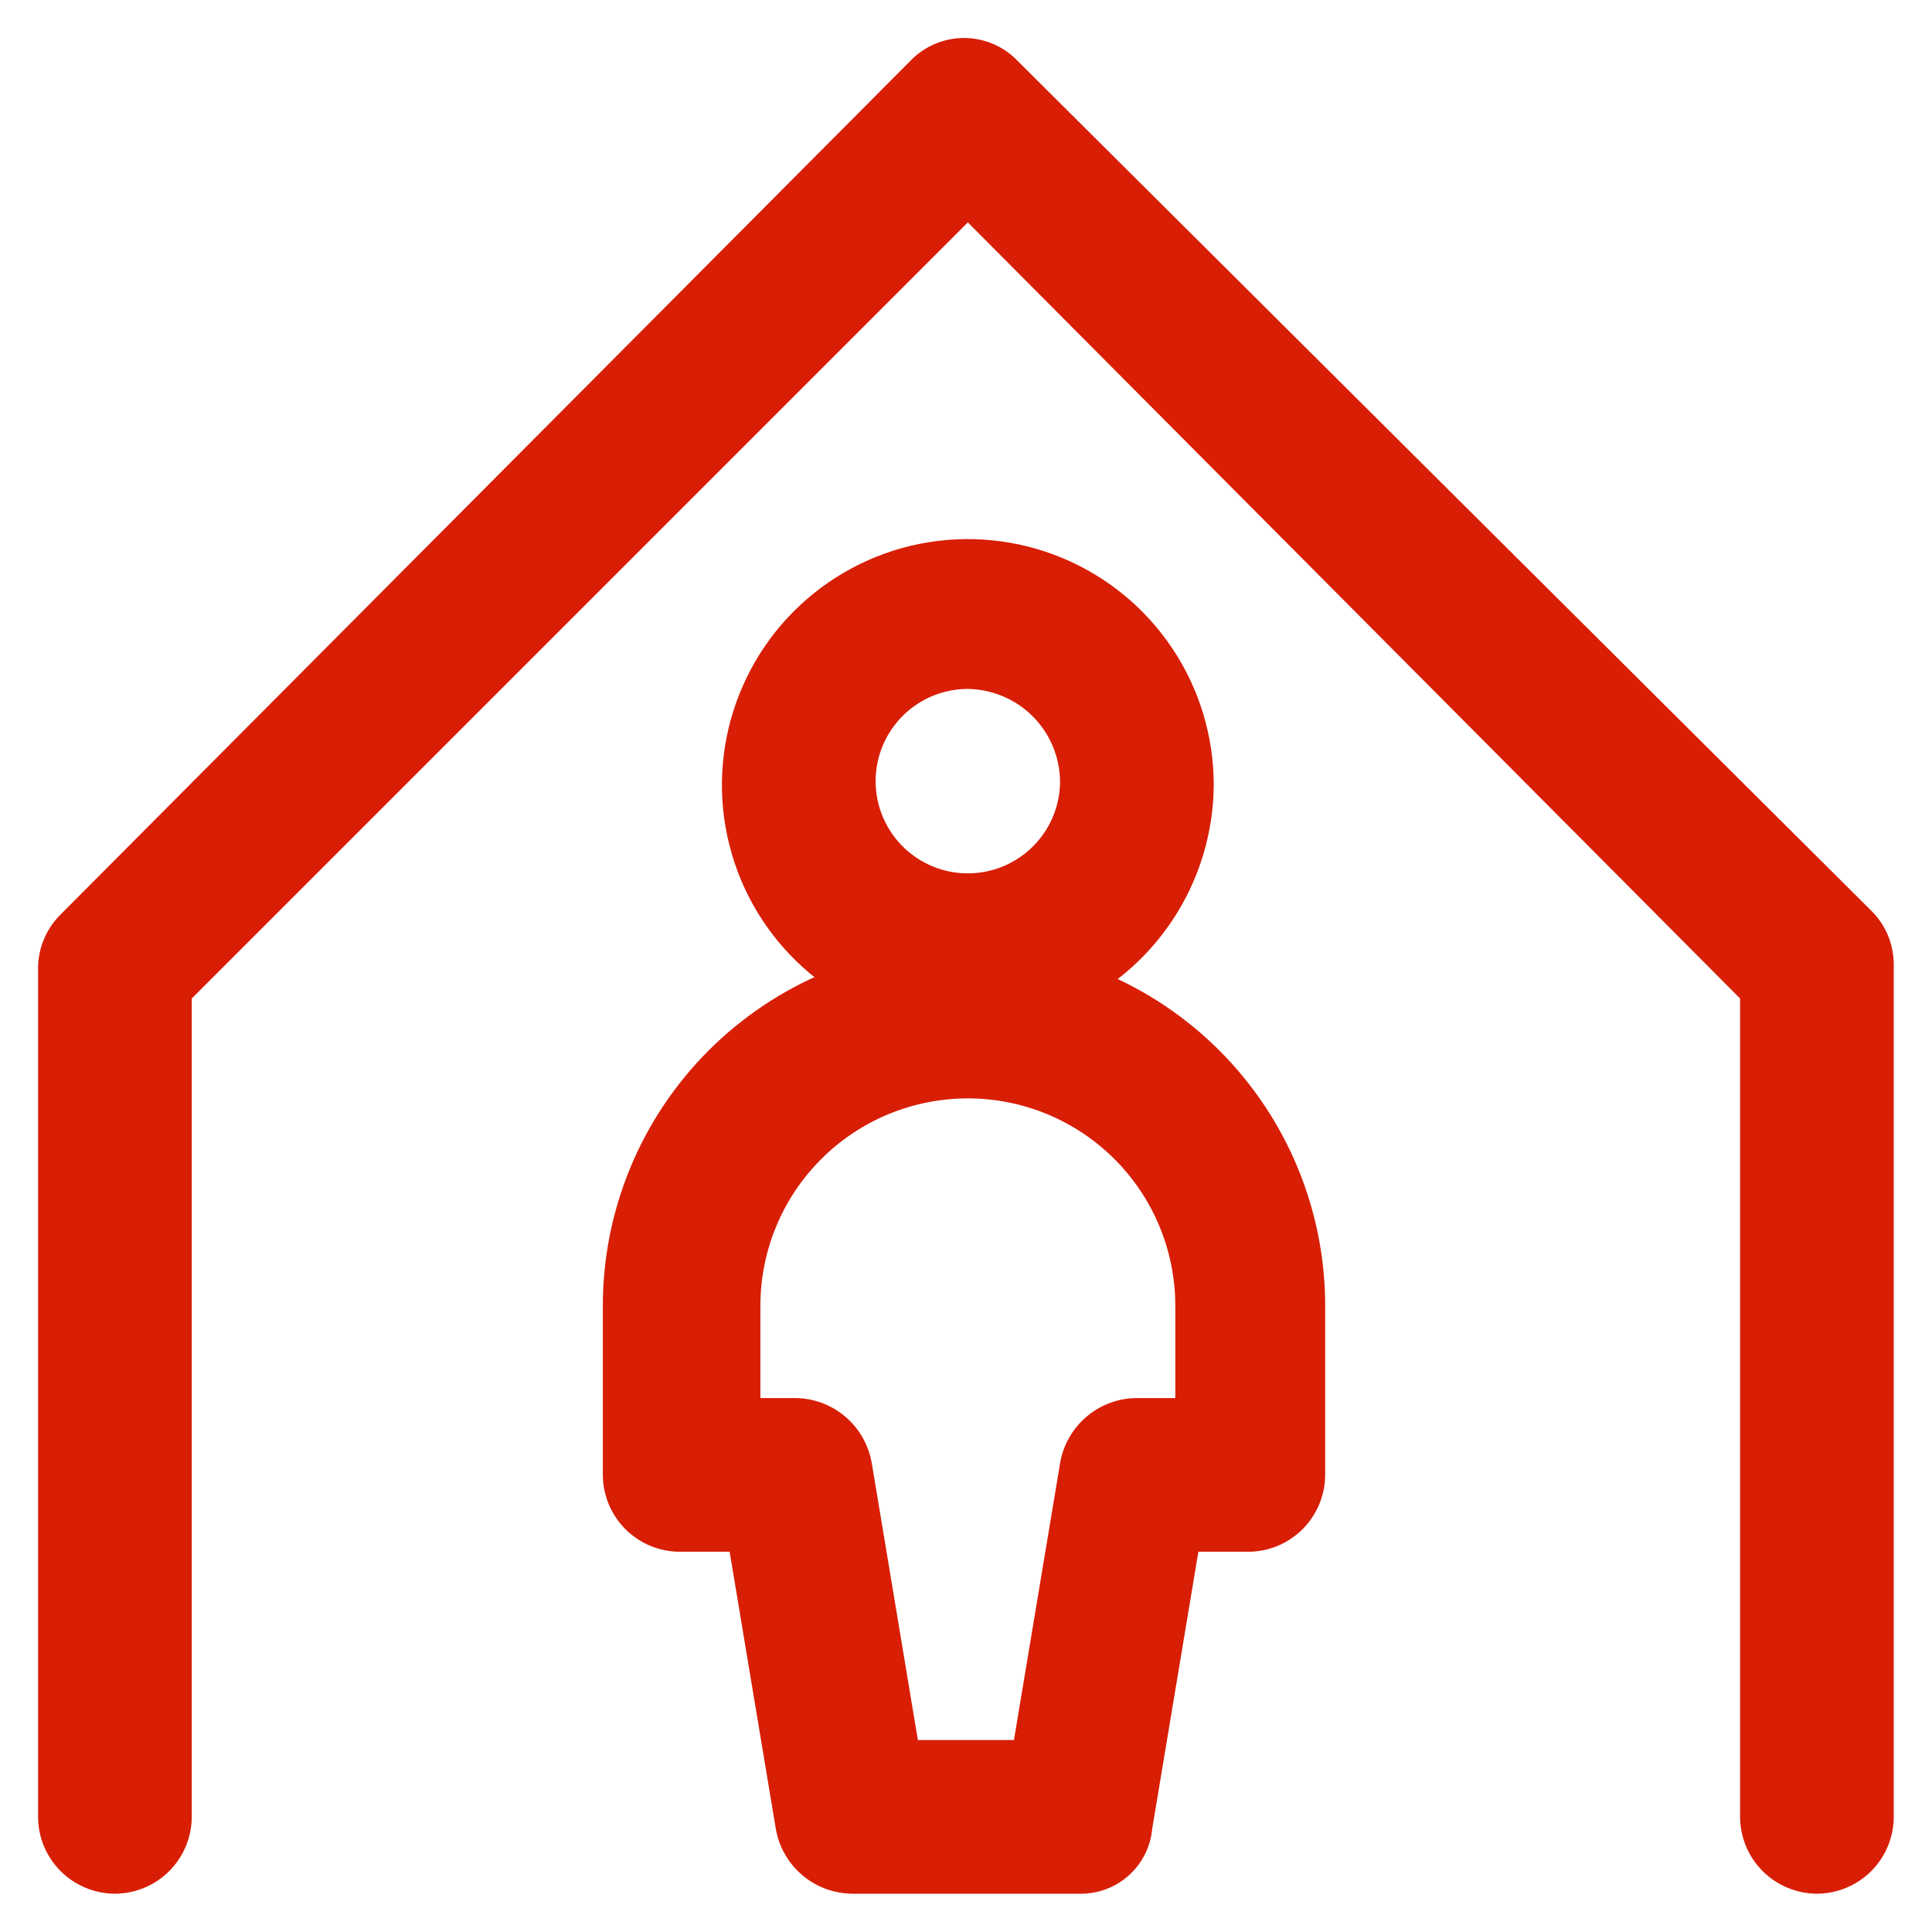
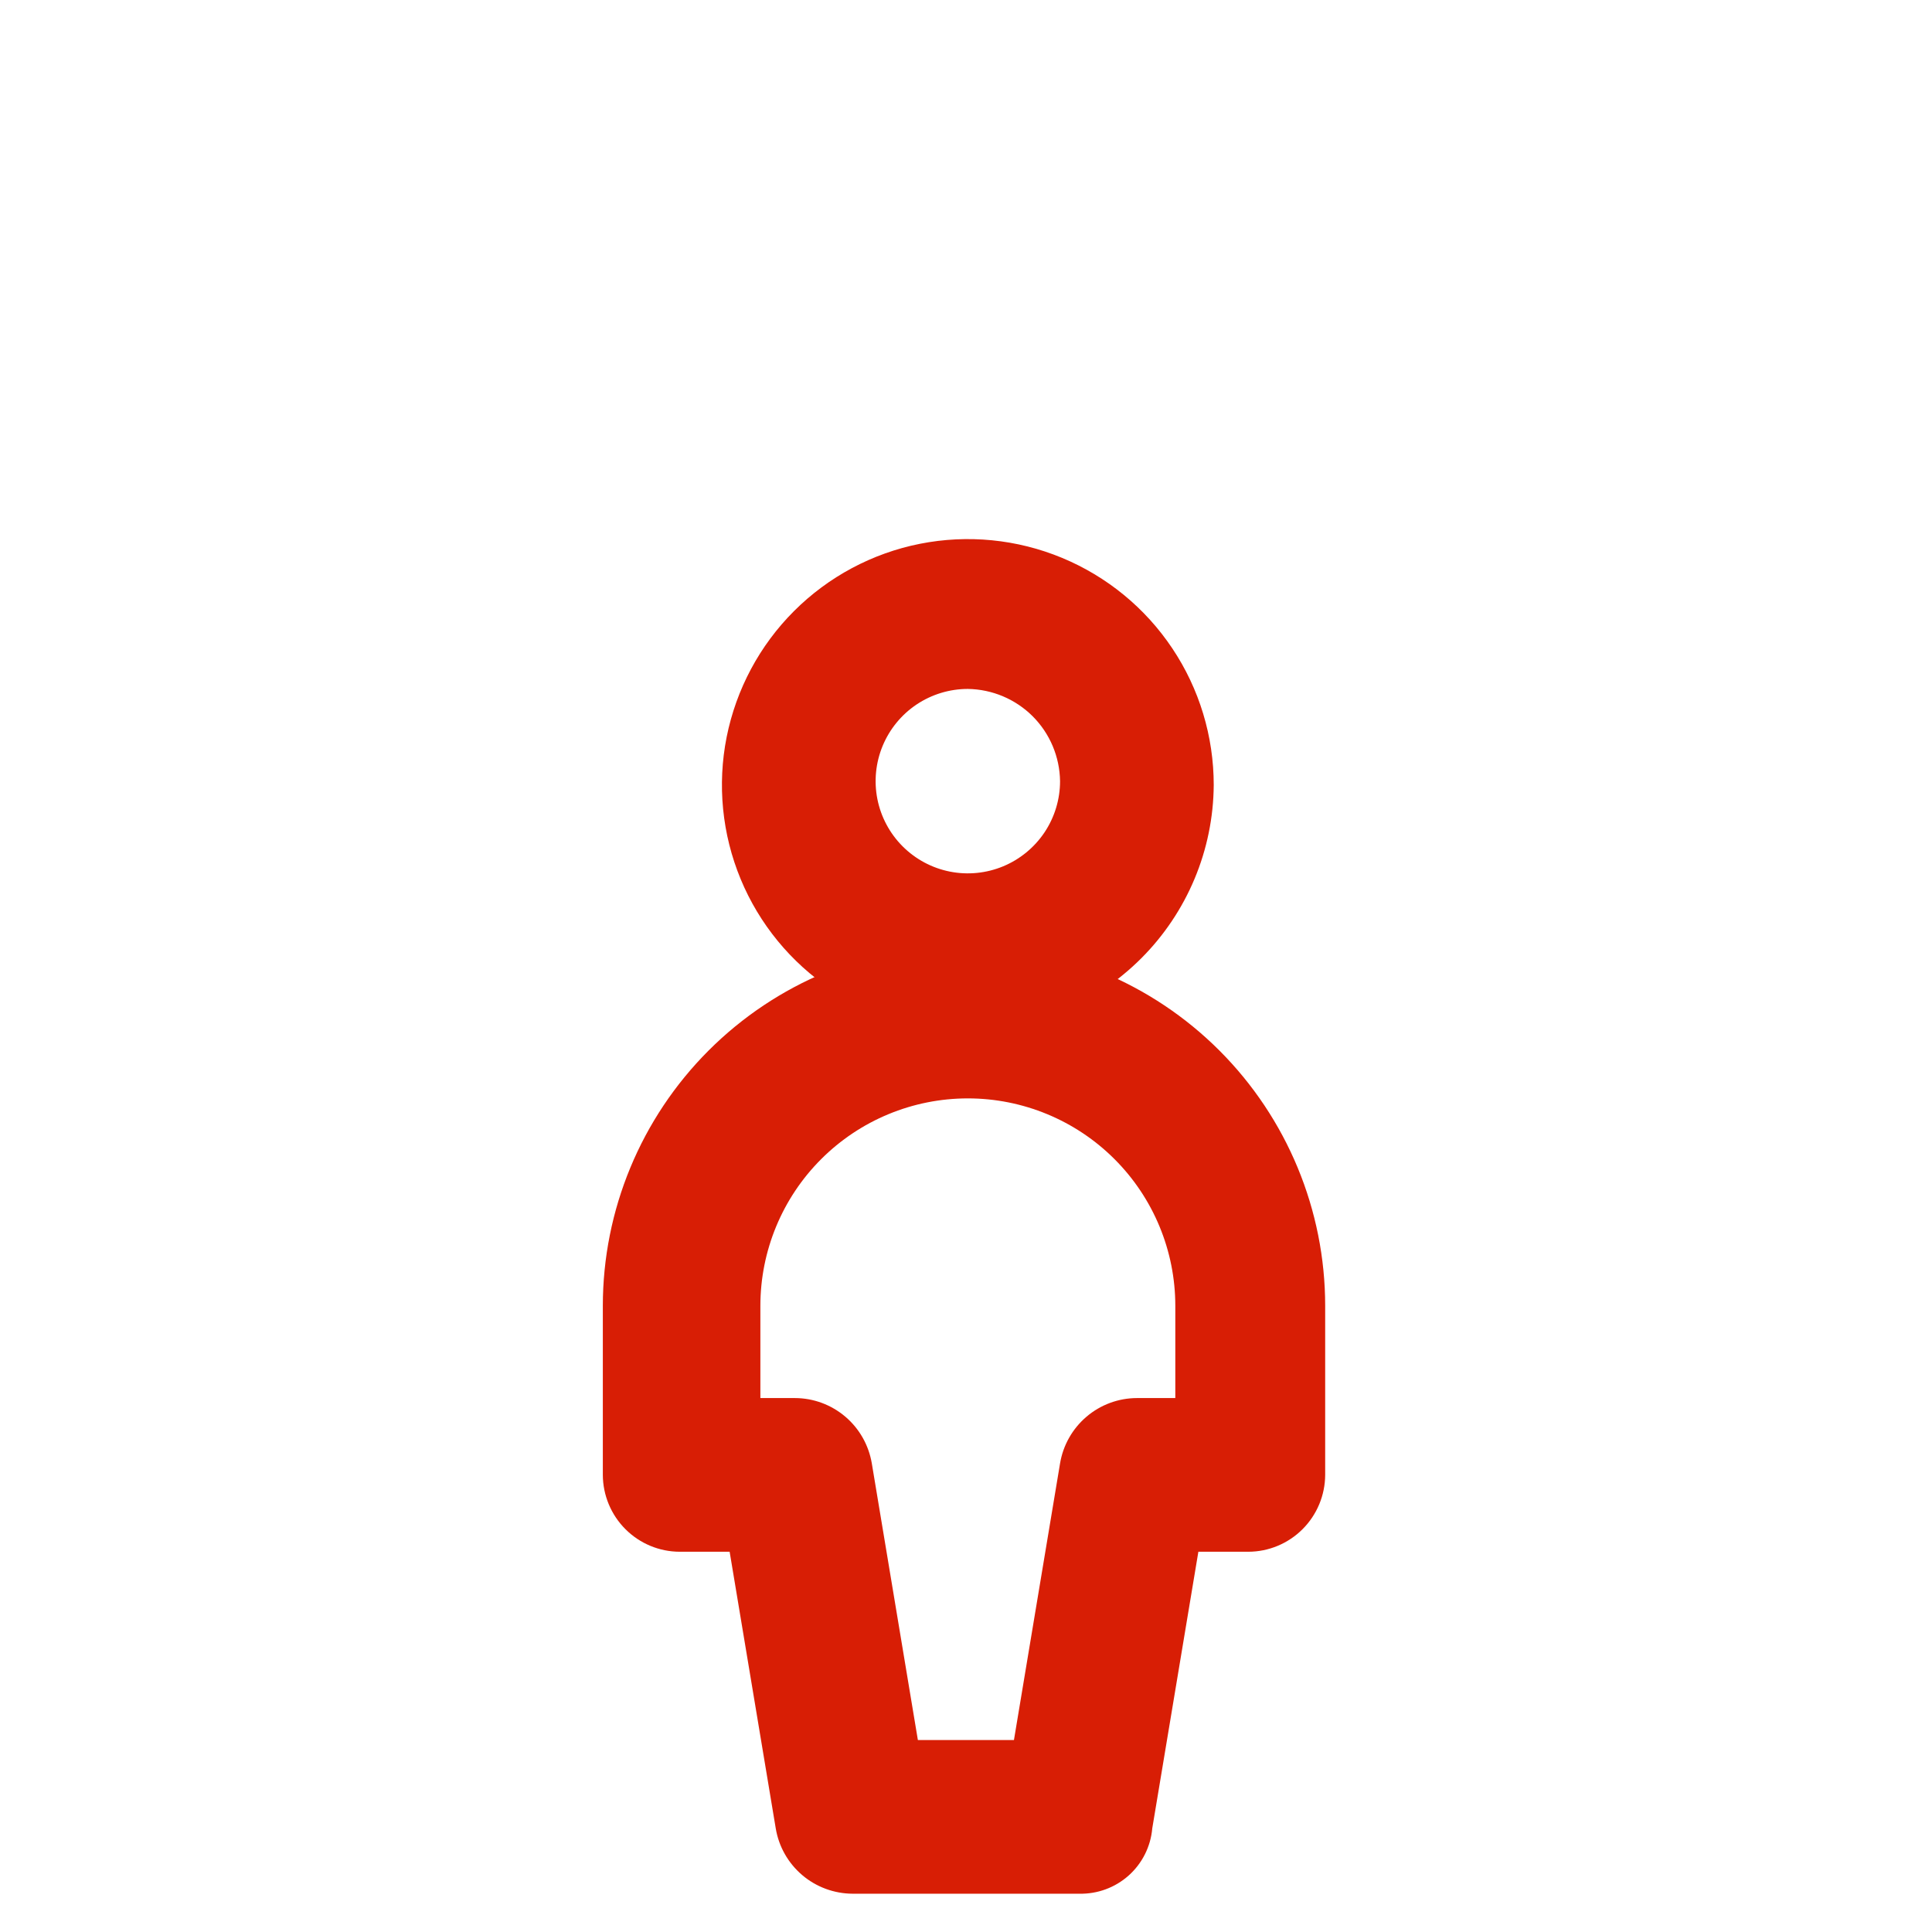
<svg xmlns="http://www.w3.org/2000/svg" width="44" height="44" viewBox="0 0 44 44" fill="none">
-   <path d="M41.379 43.128C40.916 43.126 40.471 42.941 40.144 42.614C39.816 42.286 39.631 41.841 39.629 41.378V22.74L22.042 5.065L4.367 22.74V41.378C4.366 41.841 4.181 42.286 3.853 42.614C3.525 42.941 3.081 43.126 2.617 43.128C2.153 43.126 1.709 42.941 1.381 42.614C1.053 42.286 0.868 41.841 0.867 41.378V22.04C0.869 21.811 0.916 21.585 1.007 21.375C1.097 21.165 1.228 20.974 1.392 20.815L20.729 1.39C20.887 1.224 21.078 1.092 21.288 1.002C21.499 0.912 21.725 0.865 21.954 0.865C22.184 0.865 22.41 0.912 22.621 1.002C22.831 1.092 23.021 1.224 23.179 1.39L42.604 20.728C42.769 20.887 42.9 21.077 42.99 21.287C43.08 21.498 43.127 21.724 43.129 21.953V41.378C43.128 41.841 42.943 42.286 42.615 42.614C42.288 42.941 41.843 43.126 41.379 43.128Z" fill="#D81E05" />
  <path d="M22.042 23.478C20.934 23.478 19.852 23.149 18.931 22.534C18.01 21.919 17.292 21.044 16.868 20.021C16.444 18.997 16.333 17.871 16.549 16.785C16.766 15.699 17.299 14.701 18.082 13.918C18.865 13.135 19.863 12.601 20.949 12.385C22.036 12.169 23.162 12.28 24.185 12.704C25.208 13.128 26.083 13.845 26.698 14.766C27.314 15.687 27.642 16.77 27.642 17.878C27.632 19.36 27.038 20.778 25.99 21.826C24.942 22.874 23.524 23.467 22.042 23.478ZM22.042 15.69C21.627 15.69 21.221 15.813 20.875 16.044C20.53 16.275 20.261 16.603 20.102 16.986C19.943 17.37 19.901 17.792 19.982 18.2C20.063 18.607 20.263 18.981 20.557 19.275C20.851 19.569 21.225 19.769 21.632 19.85C22.04 19.931 22.462 19.889 22.846 19.73C23.229 19.571 23.557 19.302 23.788 18.957C24.019 18.611 24.142 18.205 24.142 17.79C24.134 17.235 23.911 16.706 23.519 16.313C23.126 15.921 22.596 15.698 22.042 15.69Z" fill="#D81E05" />
  <path d="M24.579 43.128H19.417C18.997 43.126 18.59 42.976 18.27 42.704C17.95 42.432 17.736 42.055 17.667 41.64L16.617 35.34H15.479C15.016 35.339 14.572 35.154 14.244 34.826C13.916 34.498 13.731 34.054 13.729 33.59V29.74C13.729 27.559 14.596 25.467 16.139 23.924C17.681 22.382 19.773 21.515 21.954 21.515C24.136 21.515 26.228 22.382 27.77 23.924C29.313 25.467 30.18 27.559 30.18 29.74V33.59C30.178 34.054 29.993 34.498 29.665 34.826C29.337 35.154 28.893 35.339 28.43 35.34H27.292L26.242 41.64C26.206 42.053 26.014 42.437 25.705 42.713C25.396 42.989 24.994 43.137 24.579 43.128ZM20.904 39.628H23.092L24.142 33.328C24.211 32.913 24.425 32.536 24.745 32.264C25.065 31.991 25.472 31.841 25.892 31.84H26.767V29.74C26.767 28.487 26.269 27.285 25.383 26.399C24.497 25.513 23.295 25.015 22.042 25.015C20.789 25.015 19.587 25.513 18.701 26.399C17.815 27.285 17.317 28.487 17.317 29.74V31.84H18.105C18.525 31.841 18.931 31.991 19.252 32.264C19.572 32.536 19.785 32.913 19.855 33.328L20.904 39.628Z" fill="#D81E05" />
</svg>